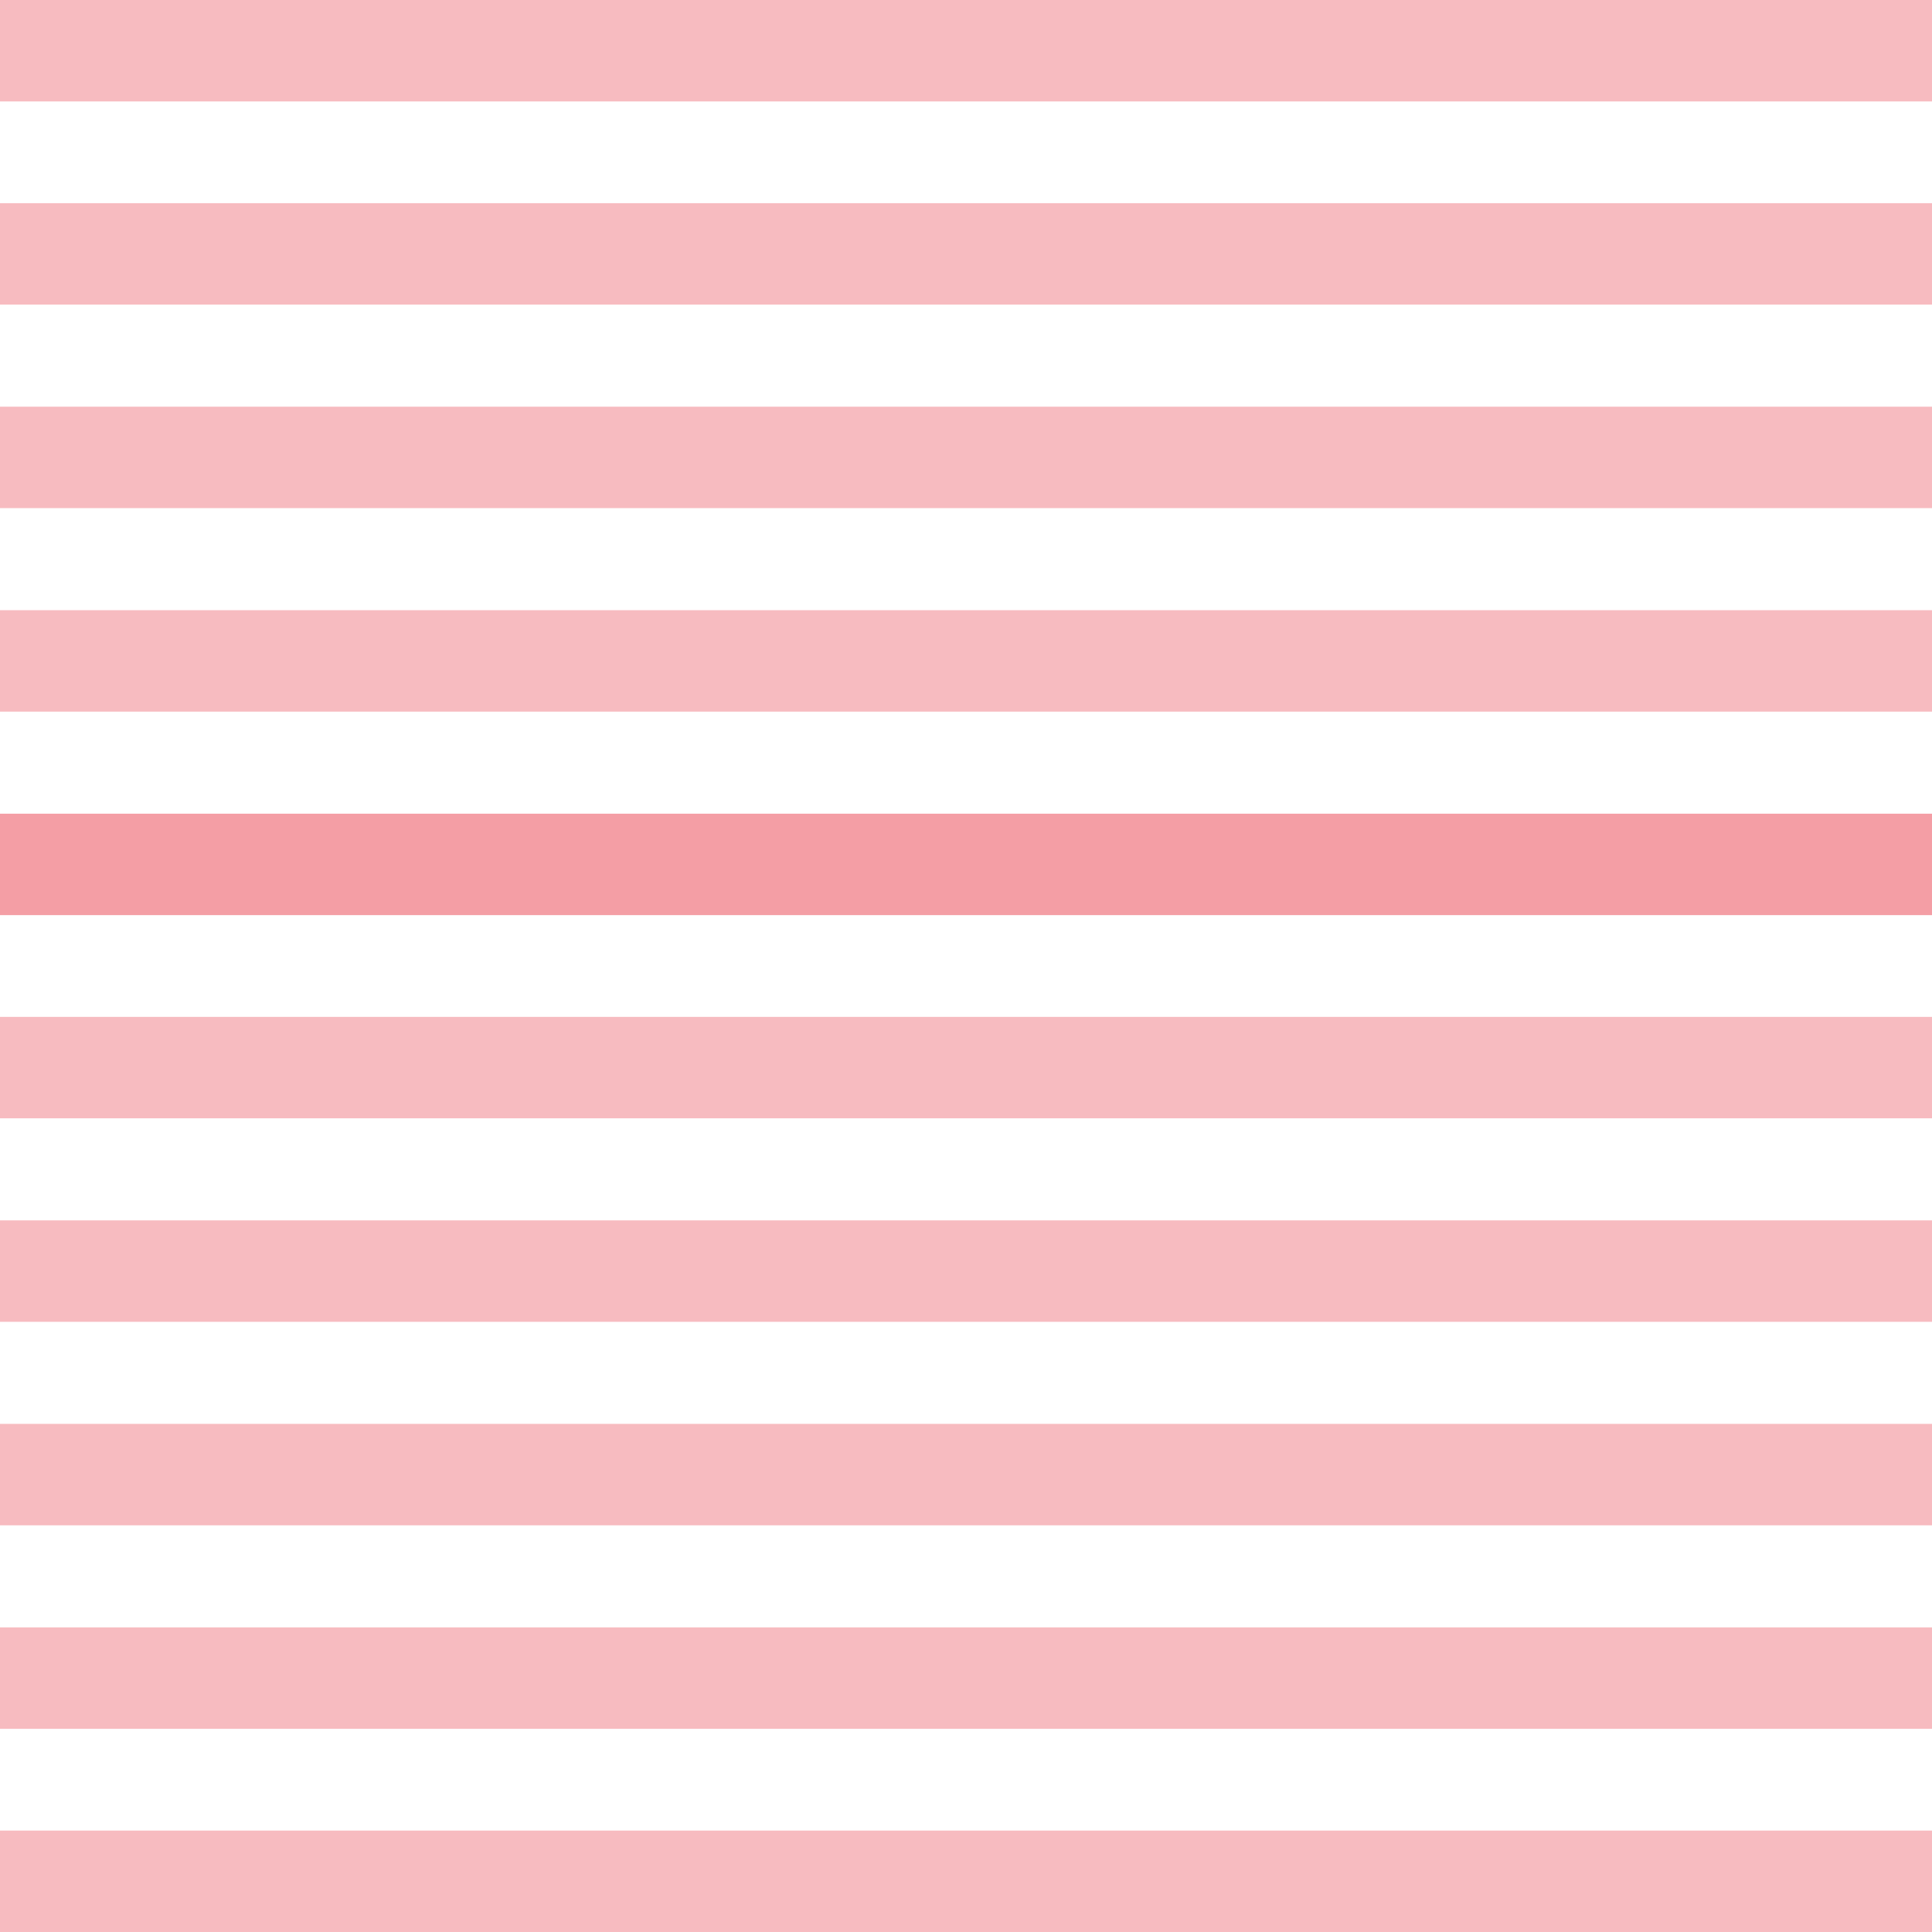
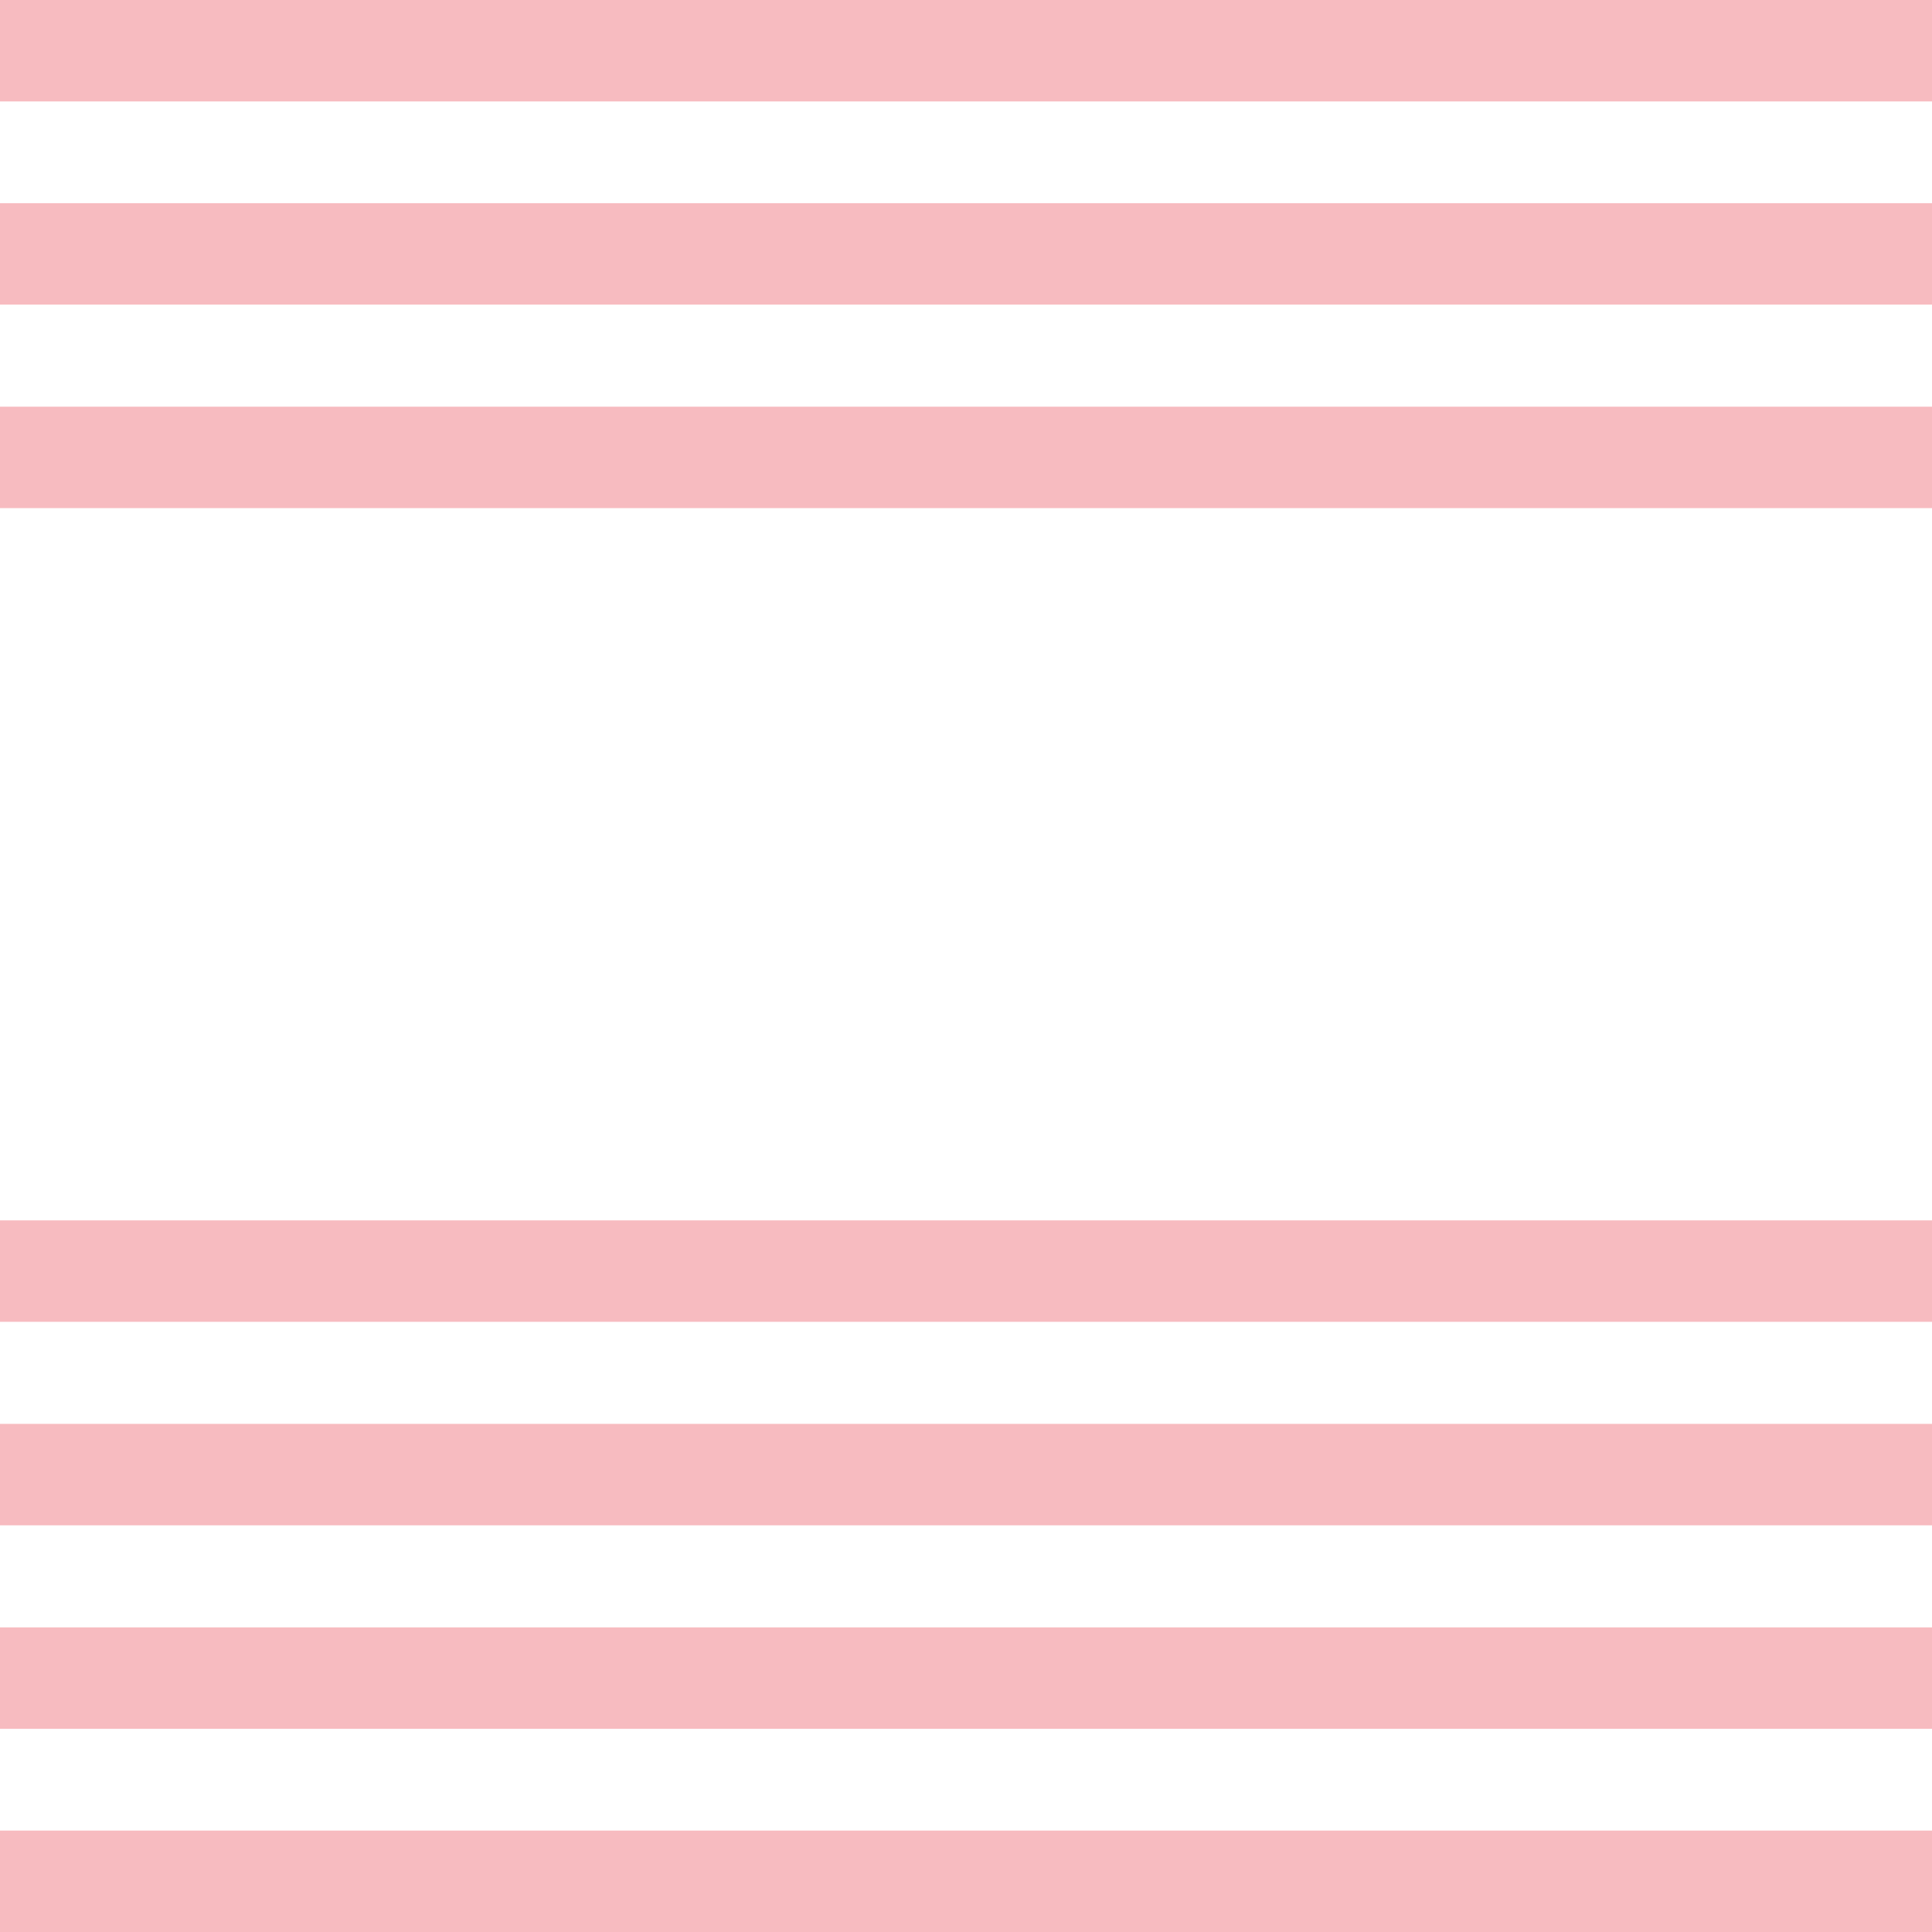
<svg xmlns="http://www.w3.org/2000/svg" id="a" viewBox="0 0 60 60">
  <path d="M60,0H0v3.15h60V0Z" fill="#f7bbc0" stroke-width="0" />
  <path d="M60,56.85H0v3.15h60v-3.15Z" fill="#f7bbc0" stroke-width="0" />
  <path d="M60,50.54H0v3.15h60v-3.15Z" fill="#f7bbc0" stroke-width="0" />
  <path d="M60,44.22H0v3.15h60v-3.15Z" fill="#f7bbc0" stroke-width="0" />
  <path d="M60,37.9H0v3.15h60v-3.15Z" fill="#f7bbc0" stroke-width="0" />
-   <path d="M60,31.58H0v3.15h60v-3.15Z" fill="#f7bbc0" stroke-width="0" />
-   <path d="M60,25.27H0v3.15h60v-3.15Z" fill="#f49ea5" stroke-width="0" />
-   <path d="M60,18.95H0v3.15h60v-3.15Z" fill="#f7bbc0" stroke-width="0" />
  <path d="M60,12.63H0v3.15h60v-3.15Z" fill="#f7bbc0" stroke-width="0" />
  <path d="M60,6.31H0v3.15h60v-3.15Z" fill="#f7bbc0" stroke-width="0" />
</svg>